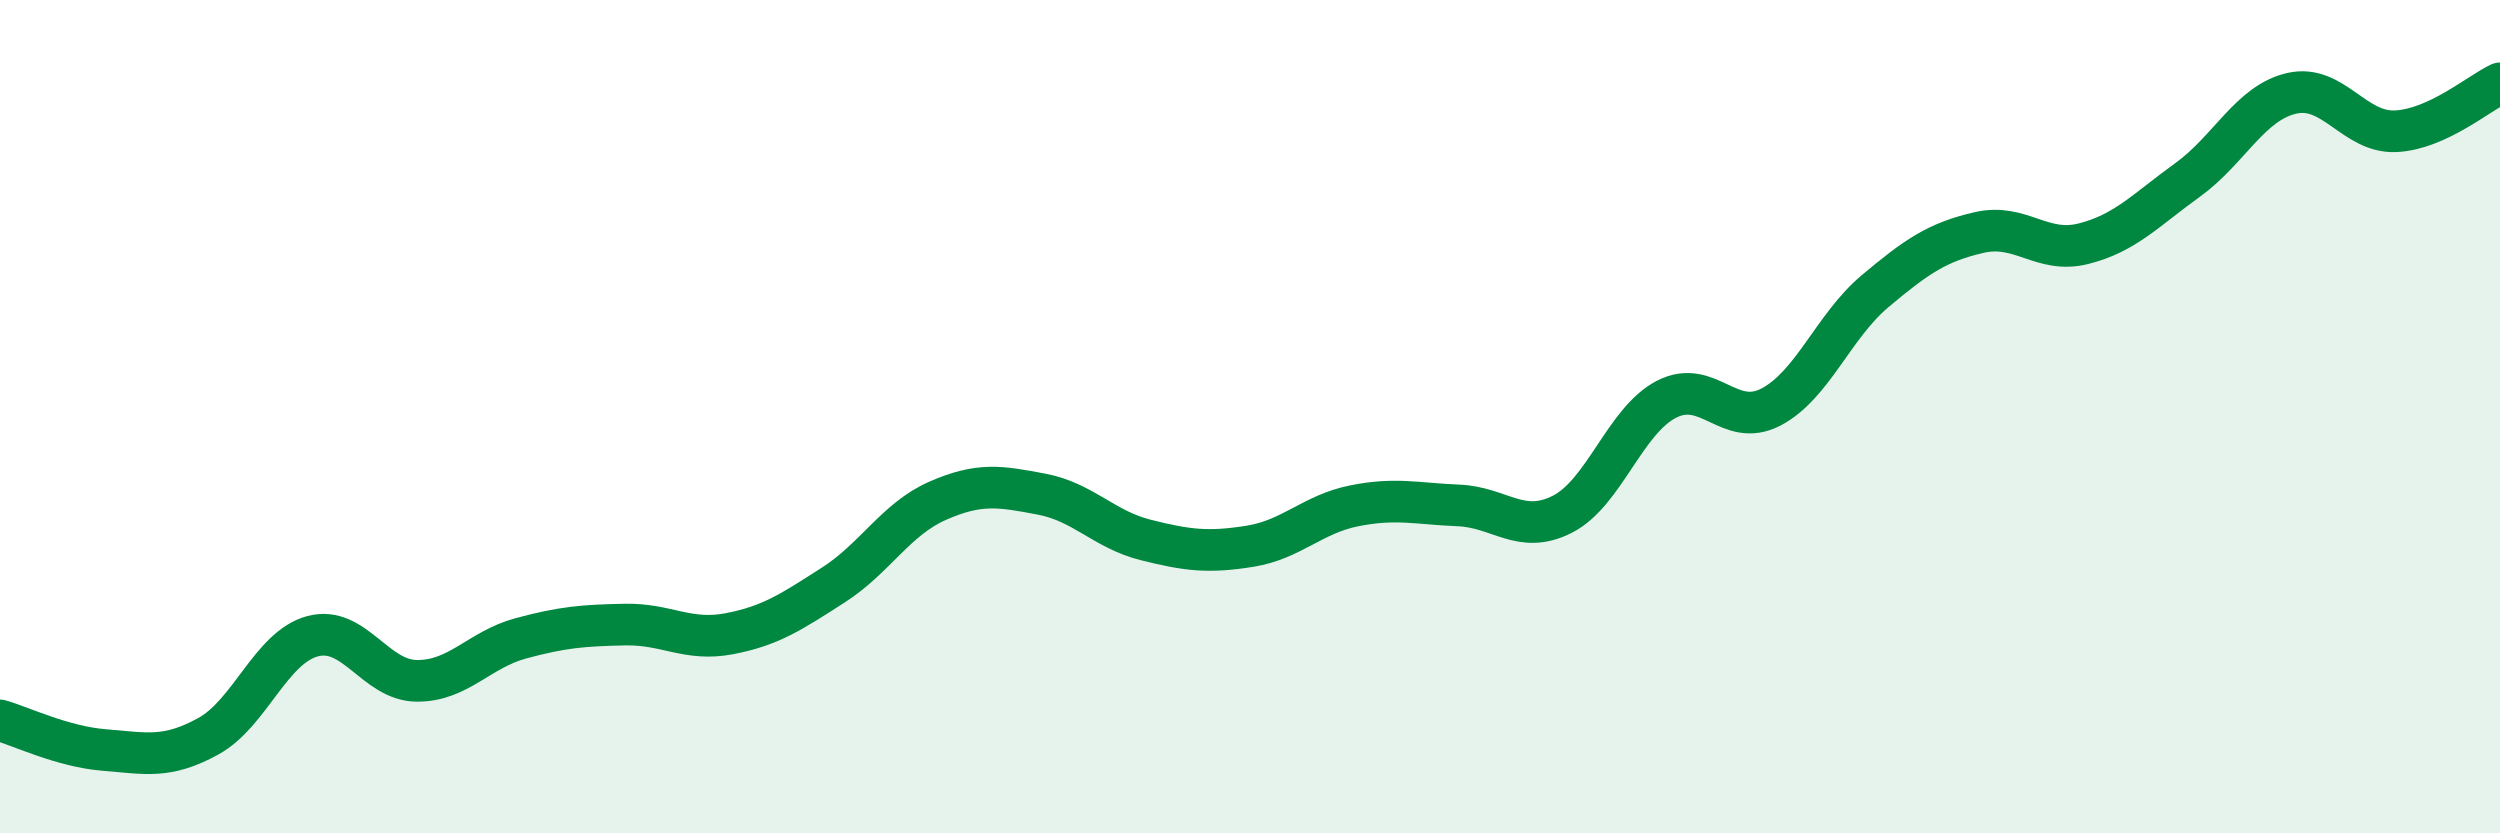
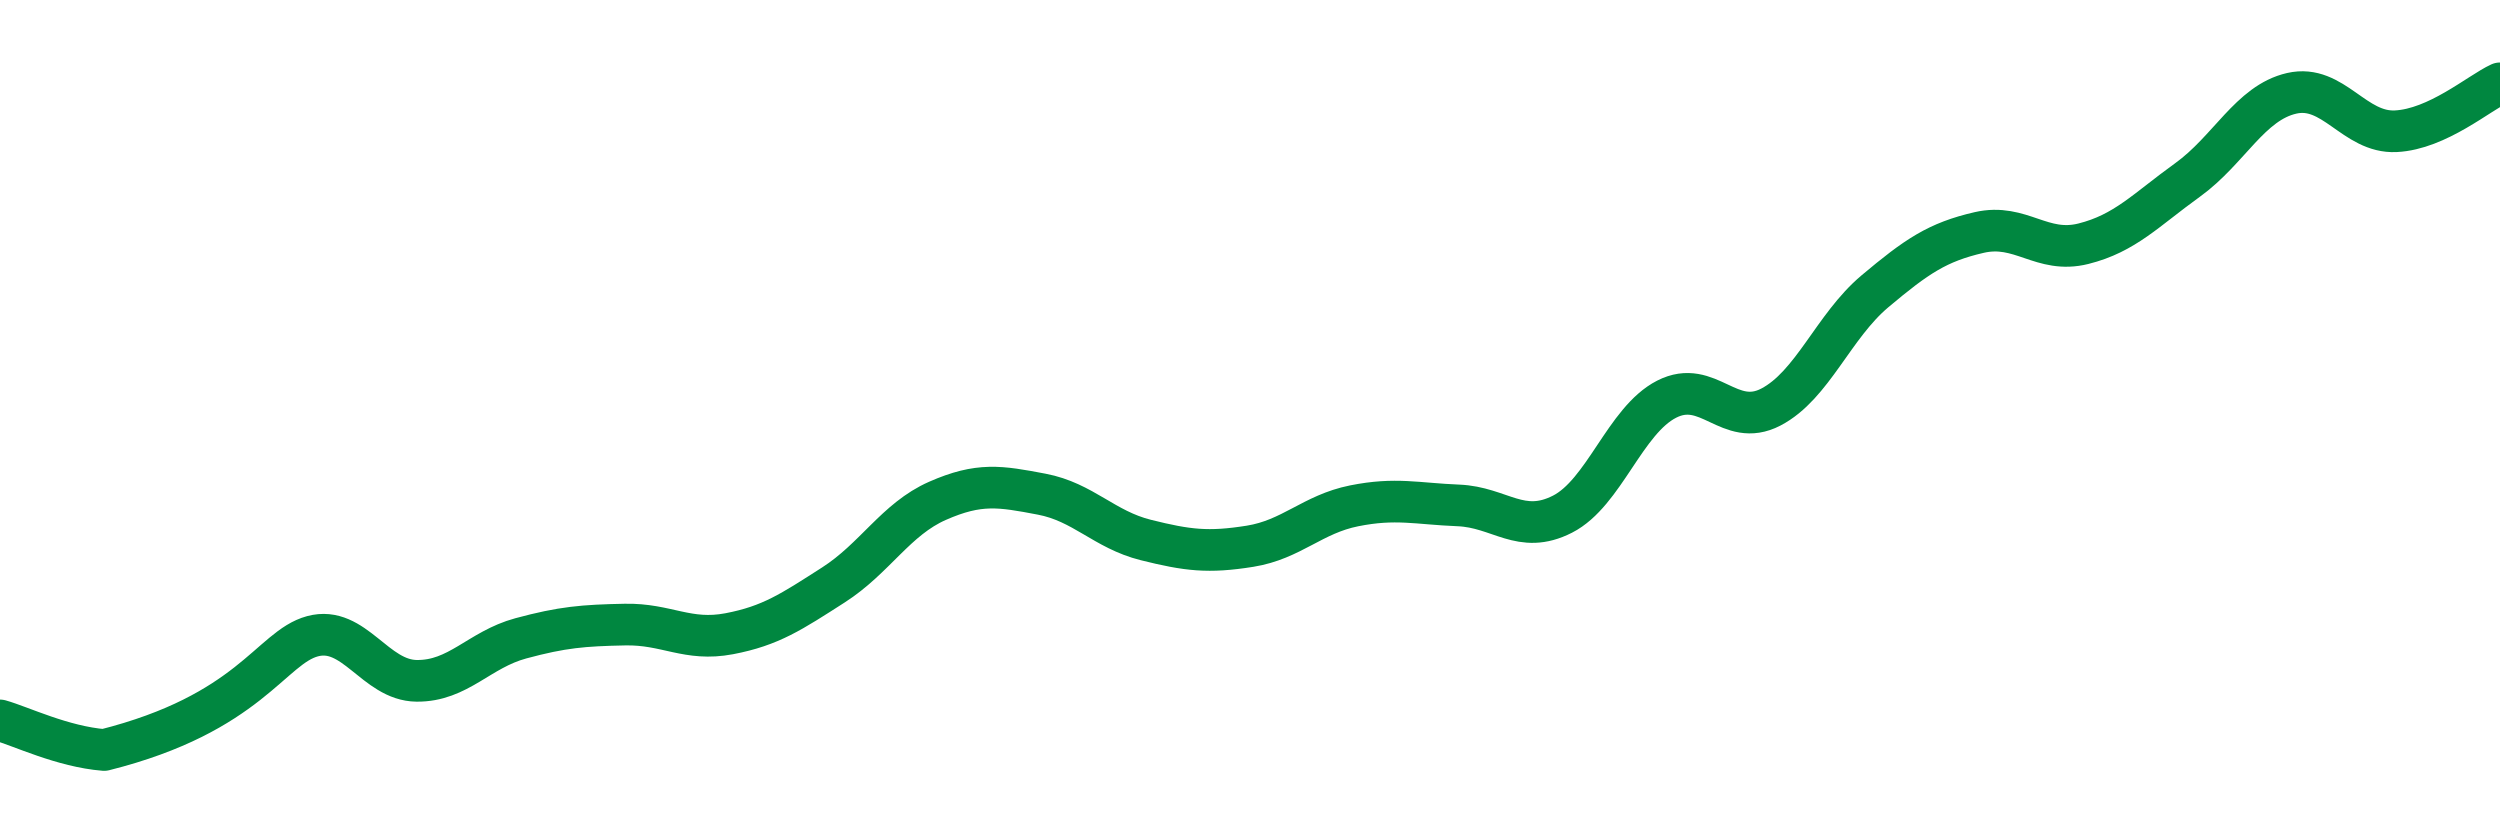
<svg xmlns="http://www.w3.org/2000/svg" width="60" height="20" viewBox="0 0 60 20">
-   <path d="M 0,17.29 C 0.5,17.43 1.5,17.92 2.5,18 C 3.5,18.08 4,18.22 5,17.67 C 6,17.12 6.5,15.54 7.5,15.27 C 8.5,15 9,16.33 10,16.34 C 11,16.35 11.5,15.59 12.5,15.32 C 13.5,15.05 14,15.01 15,14.99 C 16,14.97 16.5,15.4 17.5,15.21 C 18.5,15.02 19,14.68 20,14.04 C 21,13.4 21.5,12.46 22.5,12.02 C 23.5,11.58 24,11.67 25,11.86 C 26,12.05 26.5,12.71 27.5,12.96 C 28.5,13.21 29,13.27 30,13.11 C 31,12.95 31.5,12.34 32.5,12.14 C 33.5,11.94 34,12.09 35,12.13 C 36,12.17 36.5,12.85 37.5,12.34 C 38.5,11.83 39,10.09 40,9.58 C 41,9.07 41.5,10.29 42.5,9.77 C 43.5,9.25 44,7.83 45,6.99 C 46,6.15 46.5,5.81 47.5,5.58 C 48.5,5.35 49,6.1 50,5.85 C 51,5.6 51.5,5.04 52.5,4.32 C 53.5,3.6 54,2.47 55,2.24 C 56,2.01 56.5,3.2 57.5,3.15 C 58.5,3.1 59.5,2.23 60,2L60 20L0 20Z" fill="#008740" opacity="0.1" stroke-linecap="round" stroke-linejoin="round" />
-   <path d="M 0,17.29 C 0.5,17.43 1.5,17.92 2.5,18 C 3.5,18.08 4,18.22 5,17.67 C 6,17.12 6.5,15.54 7.5,15.27 C 8.5,15 9,16.33 10,16.34 C 11,16.35 11.5,15.59 12.5,15.32 C 13.5,15.05 14,15.01 15,14.99 C 16,14.97 16.5,15.4 17.5,15.21 C 18.5,15.02 19,14.68 20,14.04 C 21,13.4 21.5,12.46 22.5,12.02 C 23.5,11.58 24,11.67 25,11.86 C 26,12.05 26.5,12.71 27.5,12.96 C 28.5,13.21 29,13.27 30,13.11 C 31,12.95 31.5,12.34 32.5,12.14 C 33.5,11.94 34,12.09 35,12.13 C 36,12.17 36.5,12.85 37.5,12.34 C 38.5,11.83 39,10.09 40,9.58 C 41,9.07 41.5,10.29 42.5,9.77 C 43.5,9.25 44,7.83 45,6.99 C 46,6.15 46.5,5.81 47.5,5.58 C 48.5,5.35 49,6.1 50,5.85 C 51,5.6 51.5,5.04 52.5,4.32 C 53.5,3.6 54,2.47 55,2.24 C 56,2.01 56.5,3.2 57.5,3.15 C 58.5,3.1 59.5,2.23 60,2" stroke="#008740" stroke-width="1" fill="none" stroke-linecap="round" stroke-linejoin="round" />
+   <path d="M 0,17.29 C 0.5,17.43 1.5,17.92 2.5,18 C 6,17.12 6.5,15.54 7.5,15.27 C 8.5,15 9,16.33 10,16.34 C 11,16.35 11.5,15.59 12.5,15.32 C 13.5,15.05 14,15.01 15,14.99 C 16,14.97 16.5,15.4 17.5,15.21 C 18.5,15.02 19,14.68 20,14.04 C 21,13.4 21.5,12.46 22.5,12.02 C 23.5,11.58 24,11.67 25,11.86 C 26,12.05 26.5,12.71 27.5,12.96 C 28.5,13.21 29,13.27 30,13.11 C 31,12.95 31.5,12.34 32.5,12.14 C 33.5,11.94 34,12.09 35,12.13 C 36,12.17 36.5,12.85 37.5,12.34 C 38.5,11.83 39,10.09 40,9.58 C 41,9.07 41.5,10.29 42.5,9.77 C 43.5,9.25 44,7.83 45,6.99 C 46,6.15 46.5,5.81 47.5,5.58 C 48.5,5.35 49,6.1 50,5.85 C 51,5.6 51.5,5.04 52.5,4.32 C 53.5,3.6 54,2.47 55,2.24 C 56,2.01 56.5,3.2 57.5,3.15 C 58.5,3.1 59.5,2.23 60,2" stroke="#008740" stroke-width="1" fill="none" stroke-linecap="round" stroke-linejoin="round" />
</svg>